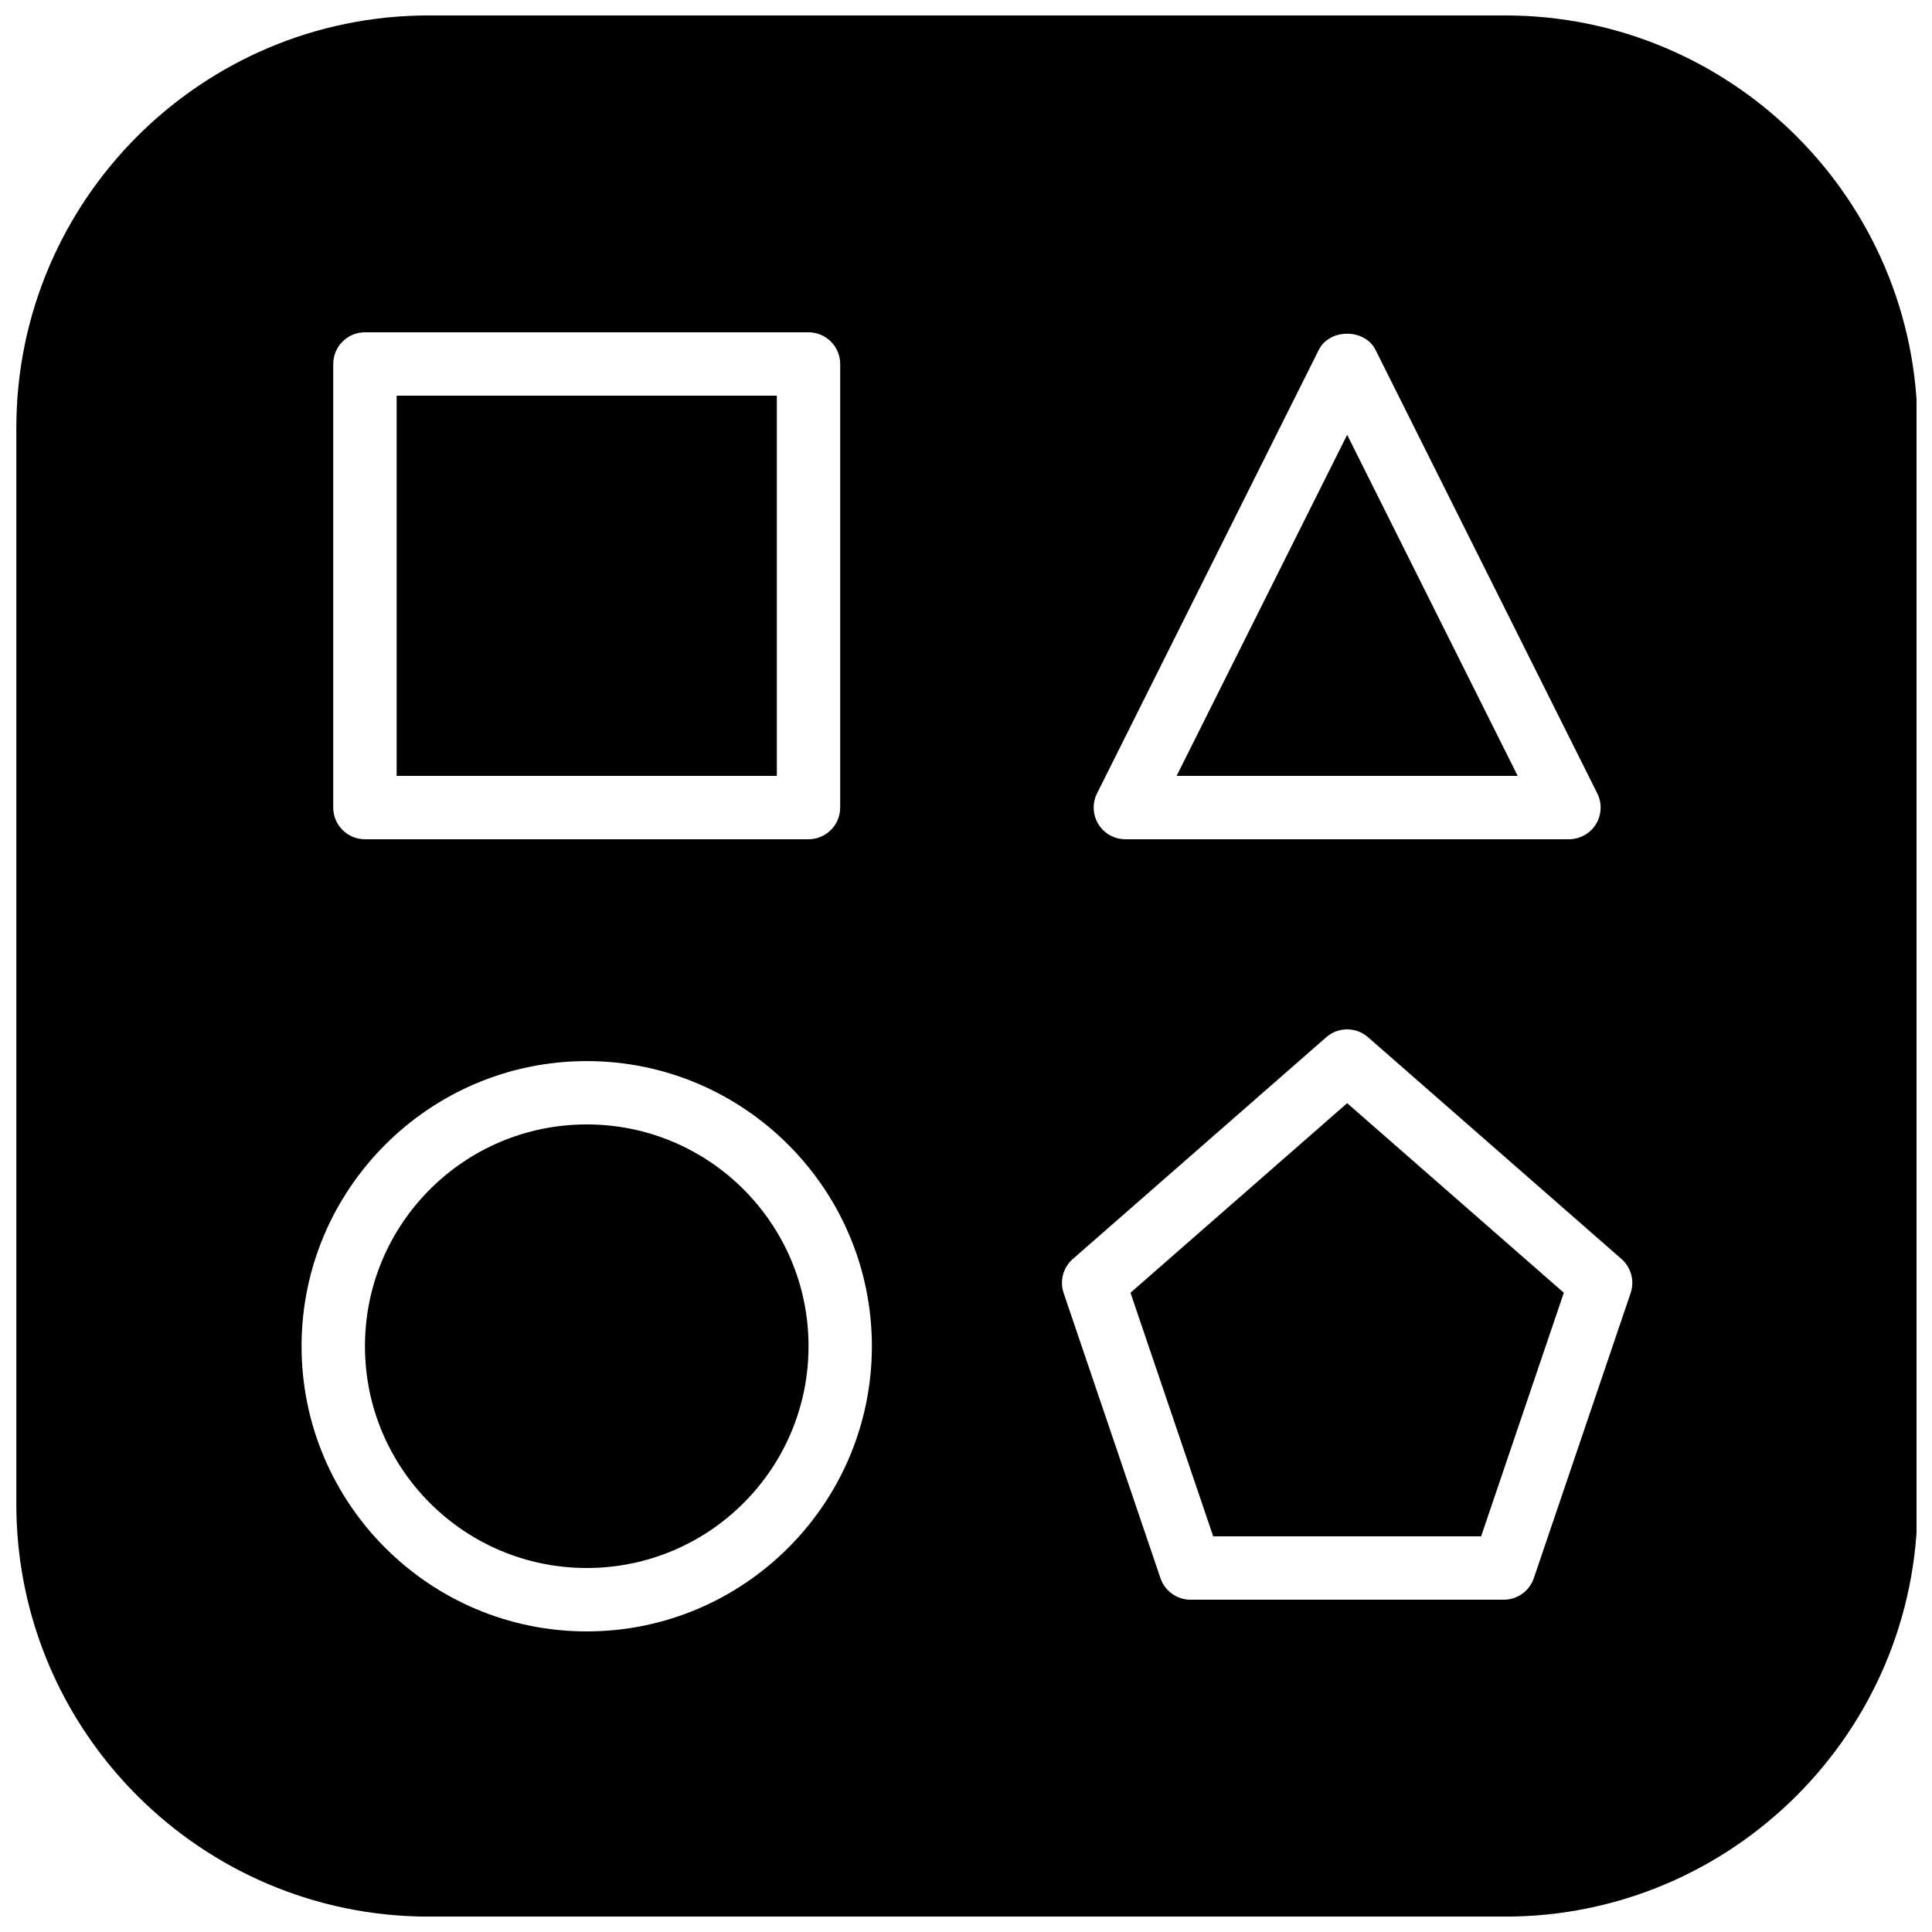
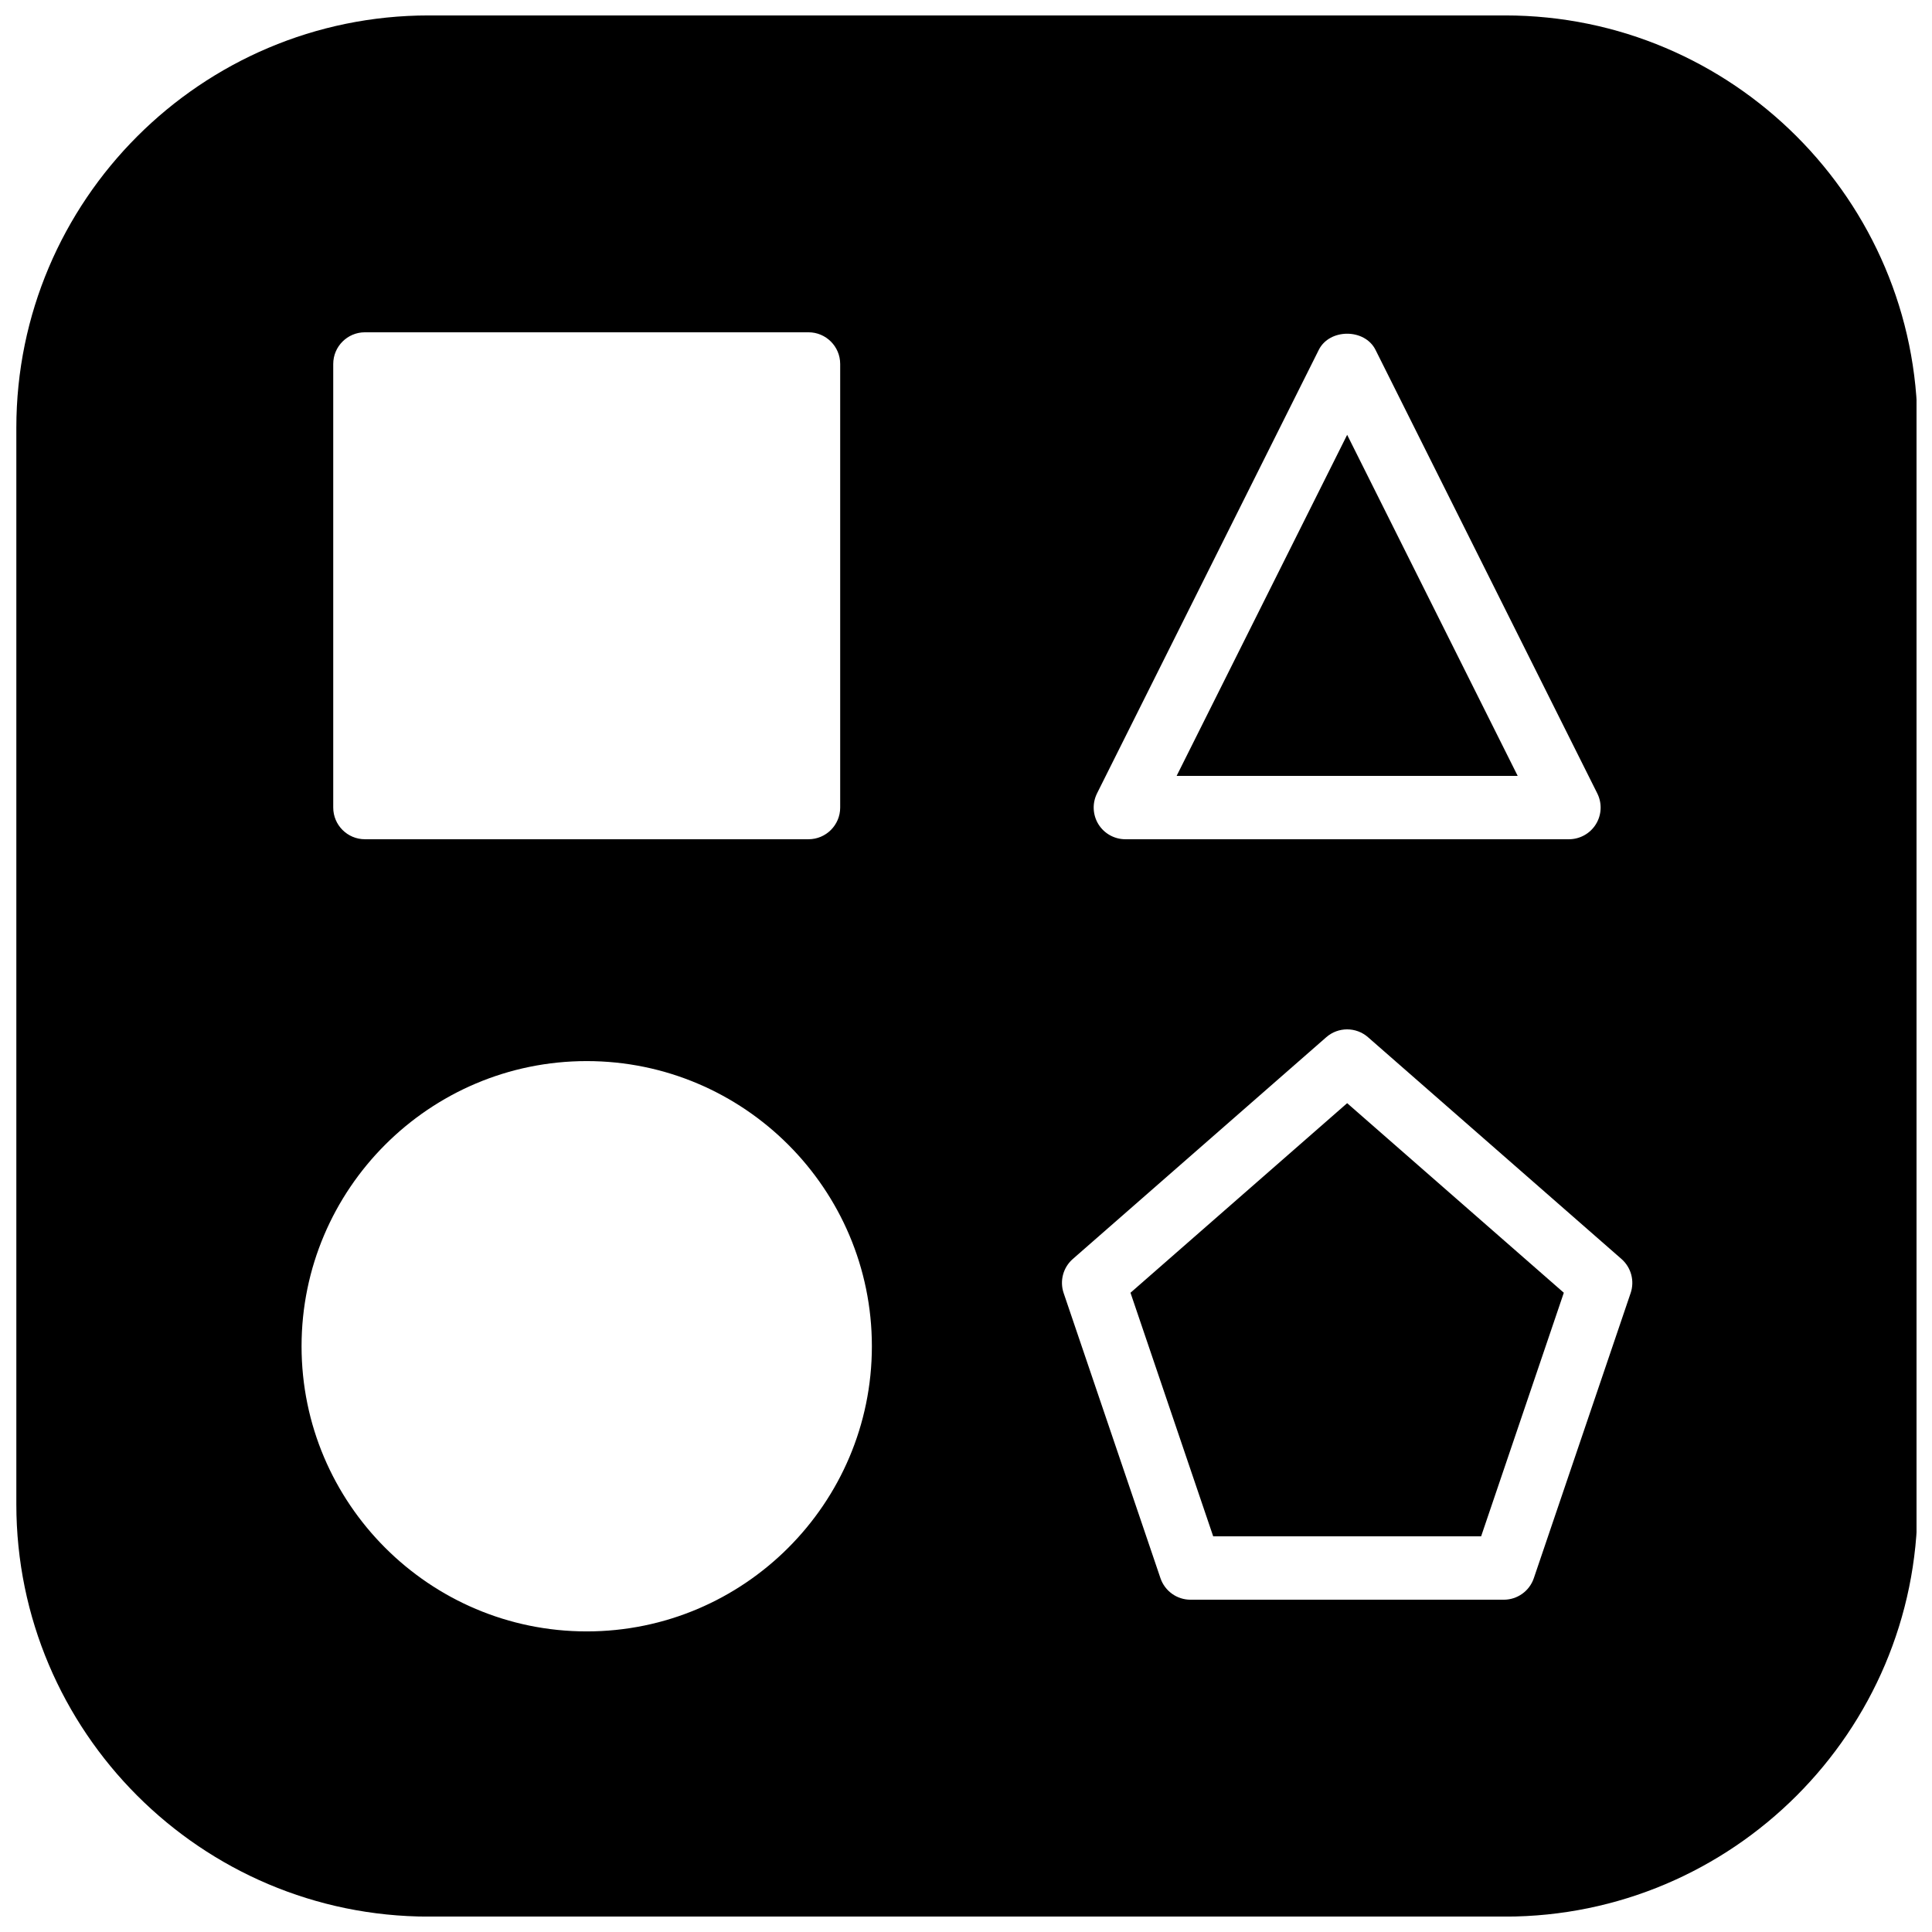
<svg xmlns="http://www.w3.org/2000/svg" width="800px" height="800px" version="1.1" viewBox="144 144 512 512">
  <defs>
    <clipPath id="a">
      <path d="m148.09 148.09h503.81v503.81h-503.81z" />
    </clipPath>
  </defs>
-   <path d="m358.27 500.76c0 32.461-26.316 58.777-58.777 58.777-32.461 0-58.777-26.316-58.777-58.777 0-32.465 26.316-58.777 58.777-58.777 32.461 0 58.777 26.312 58.777 58.777" />
-   <path d="m249.11 248.86h100.76v100.76h-100.76z" />
  <path d="m501.01 259.23-45.191 90.383h90.383z" />
  <path d="m443.59 486.59 21.918 64.555h71.004l21.914-64.555-57.418-50.238z" />
  <g clip-path="url(#a)">
    <path d="m542.88 148.09h-285.27c-60.254 0-109.28 49.02-109.28 109.28v285.27c0 60.254 49.02 109.28 109.28 109.28h285.27c60.254 0 109.28-49.02 109.28-109.28v-285.27c0-60.258-49.023-109.28-109.28-109.28zm-108.16 206.17 58.777-117.55c2.848-5.691 12.176-5.691 15.023 0l58.777 117.55c1.301 2.602 1.168 5.691-0.371 8.172-1.527 2.465-4.231 3.977-7.144 3.977h-117.55c-2.914 0-5.609-1.512-7.144-3.981-1.52-2.477-1.664-5.566-0.363-8.168zm-202.41-113.8c0-4.637 3.762-8.398 8.398-8.398h117.55c4.637 0 8.398 3.762 8.398 8.398v117.55c0 4.637-3.762 8.398-8.398 8.398h-117.55c-4.637 0-8.398-3.762-8.398-8.398zm67.176 335.88c-41.664 0-75.57-33.906-75.57-75.57 0-41.664 33.906-75.57 75.57-75.57 41.672 0 75.57 33.906 75.57 75.57 0 41.664-33.898 75.57-75.57 75.57zm276.65-89.668-25.66 75.57c-1.16 3.41-4.359 5.699-7.953 5.699h-83.035c-3.594 0-6.793-2.293-7.953-5.703l-25.66-75.57c-1.09-3.215-0.133-6.777 2.426-9.02l67.176-58.777c3.164-2.769 7.894-2.769 11.059 0l67.176 58.777c2.559 2.246 3.516 5.805 2.426 9.023z" />
  </g>
</svg>